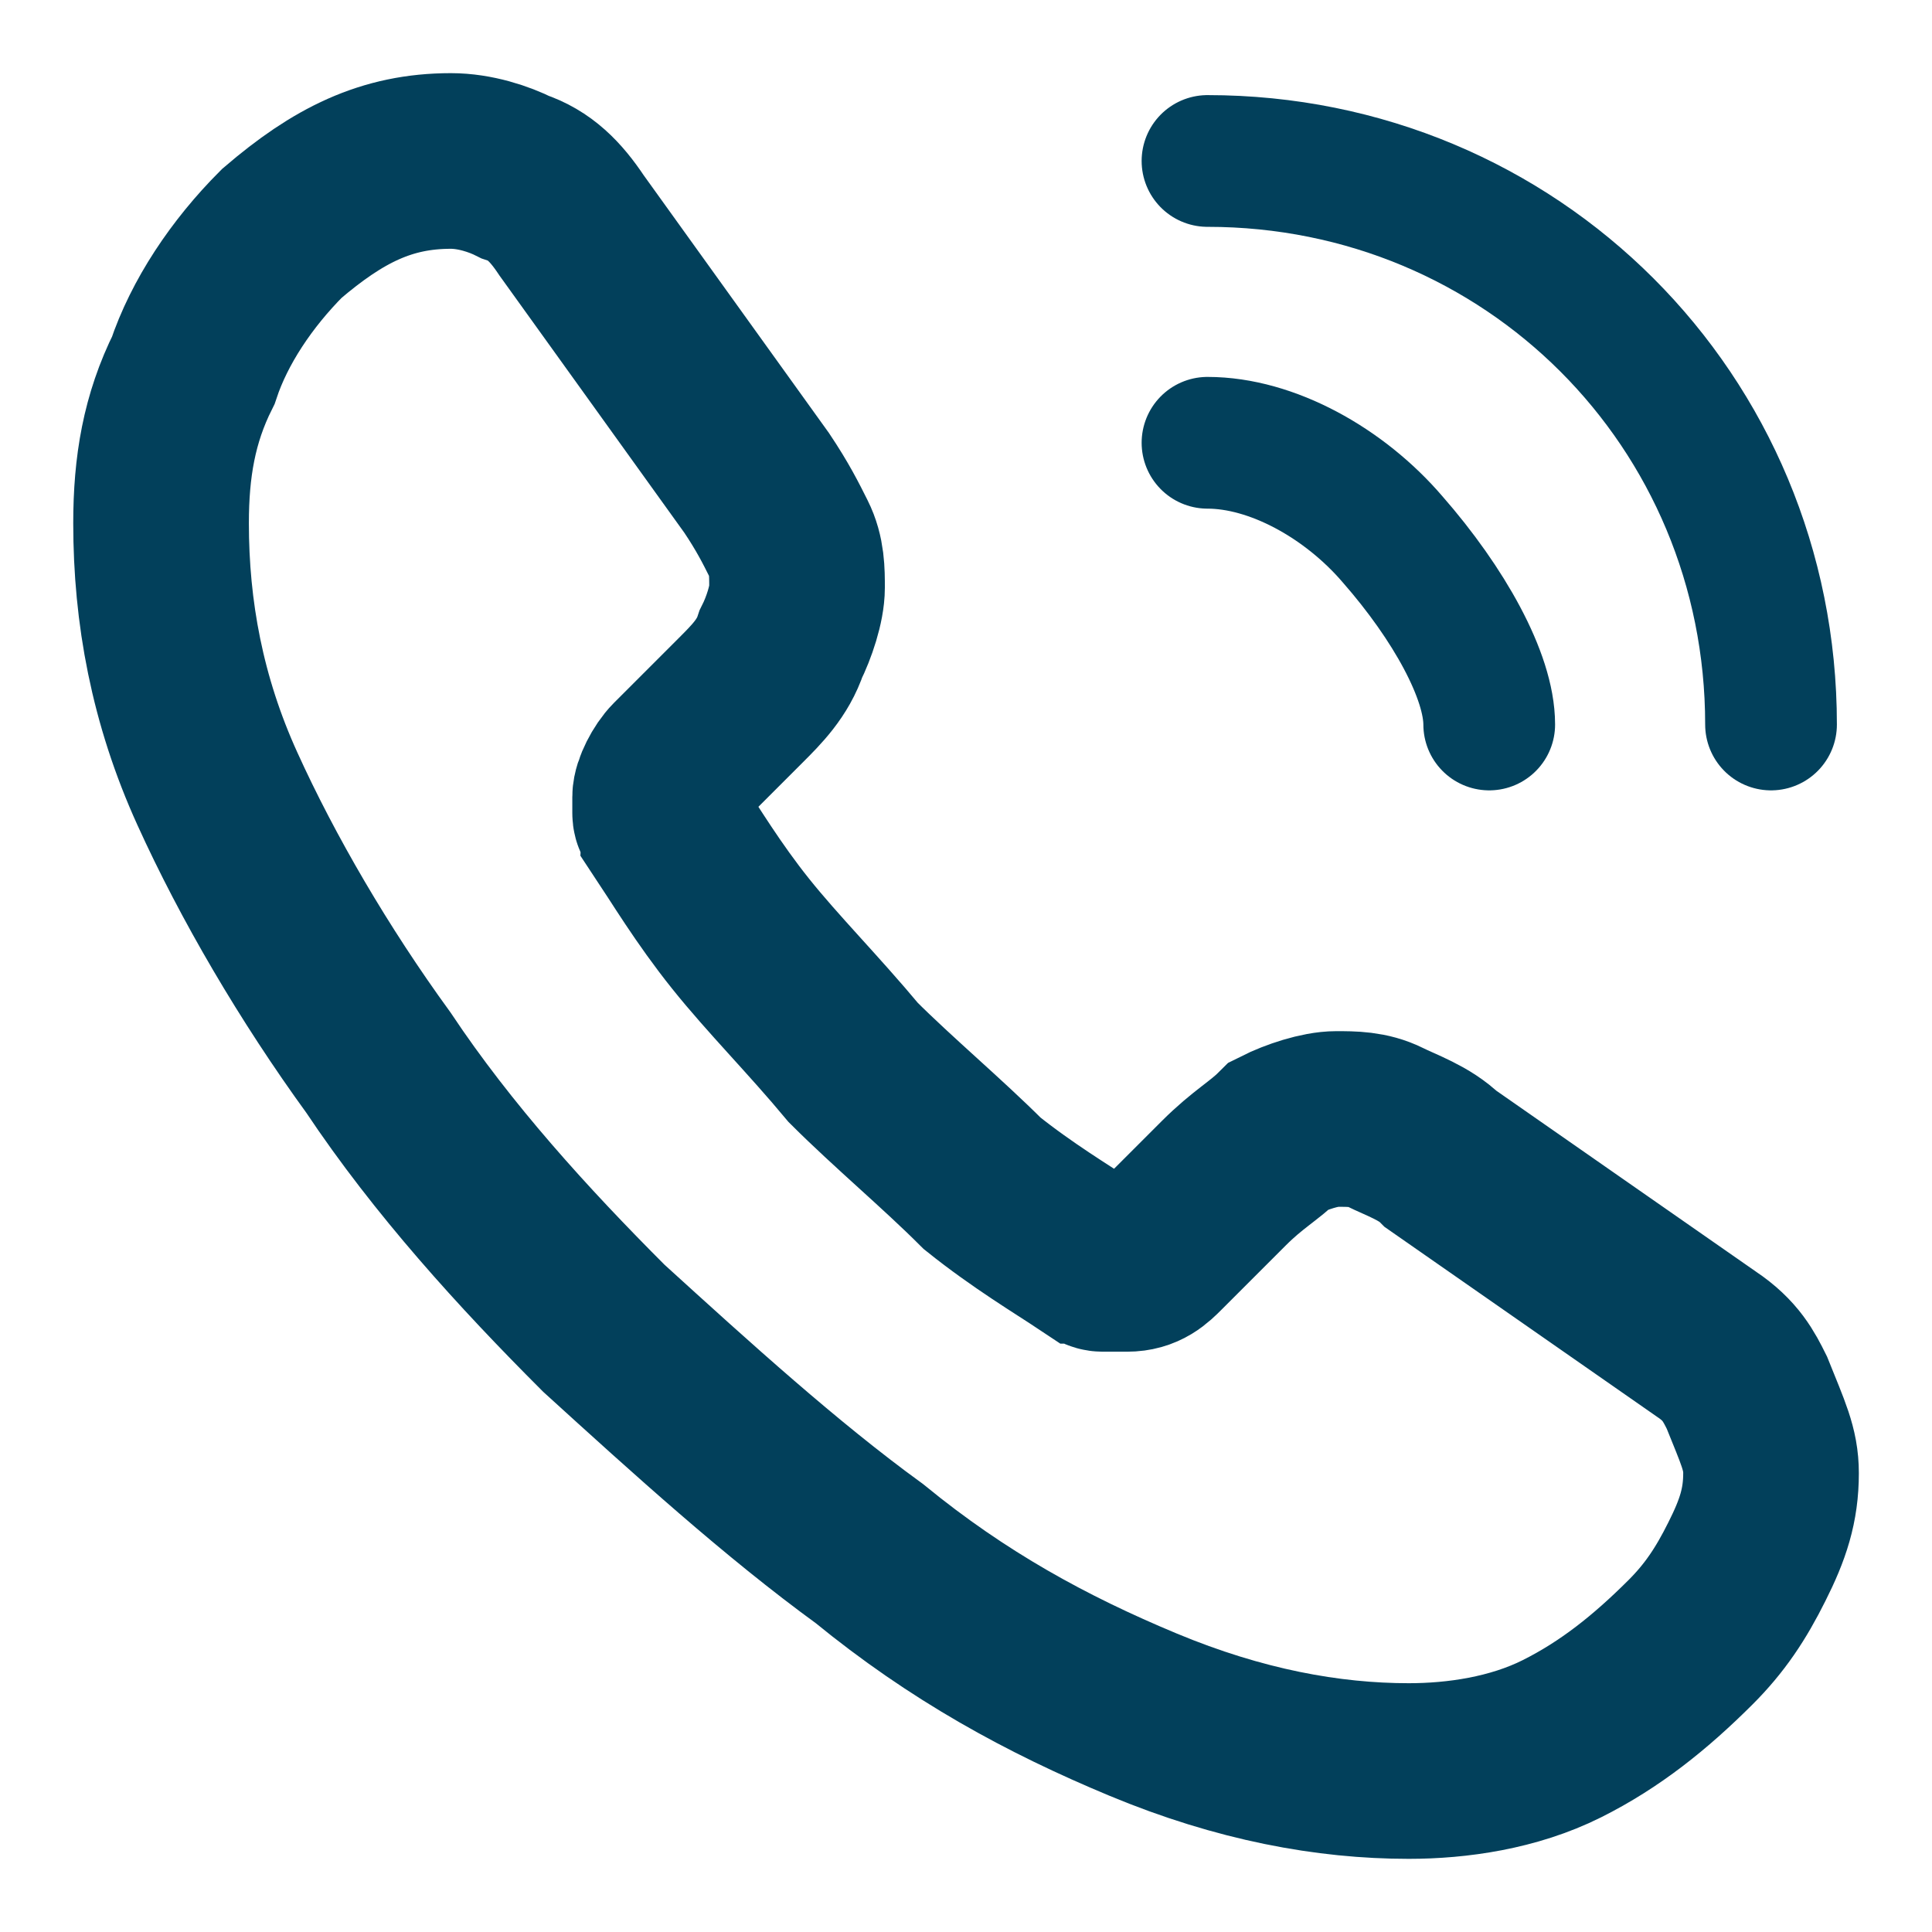
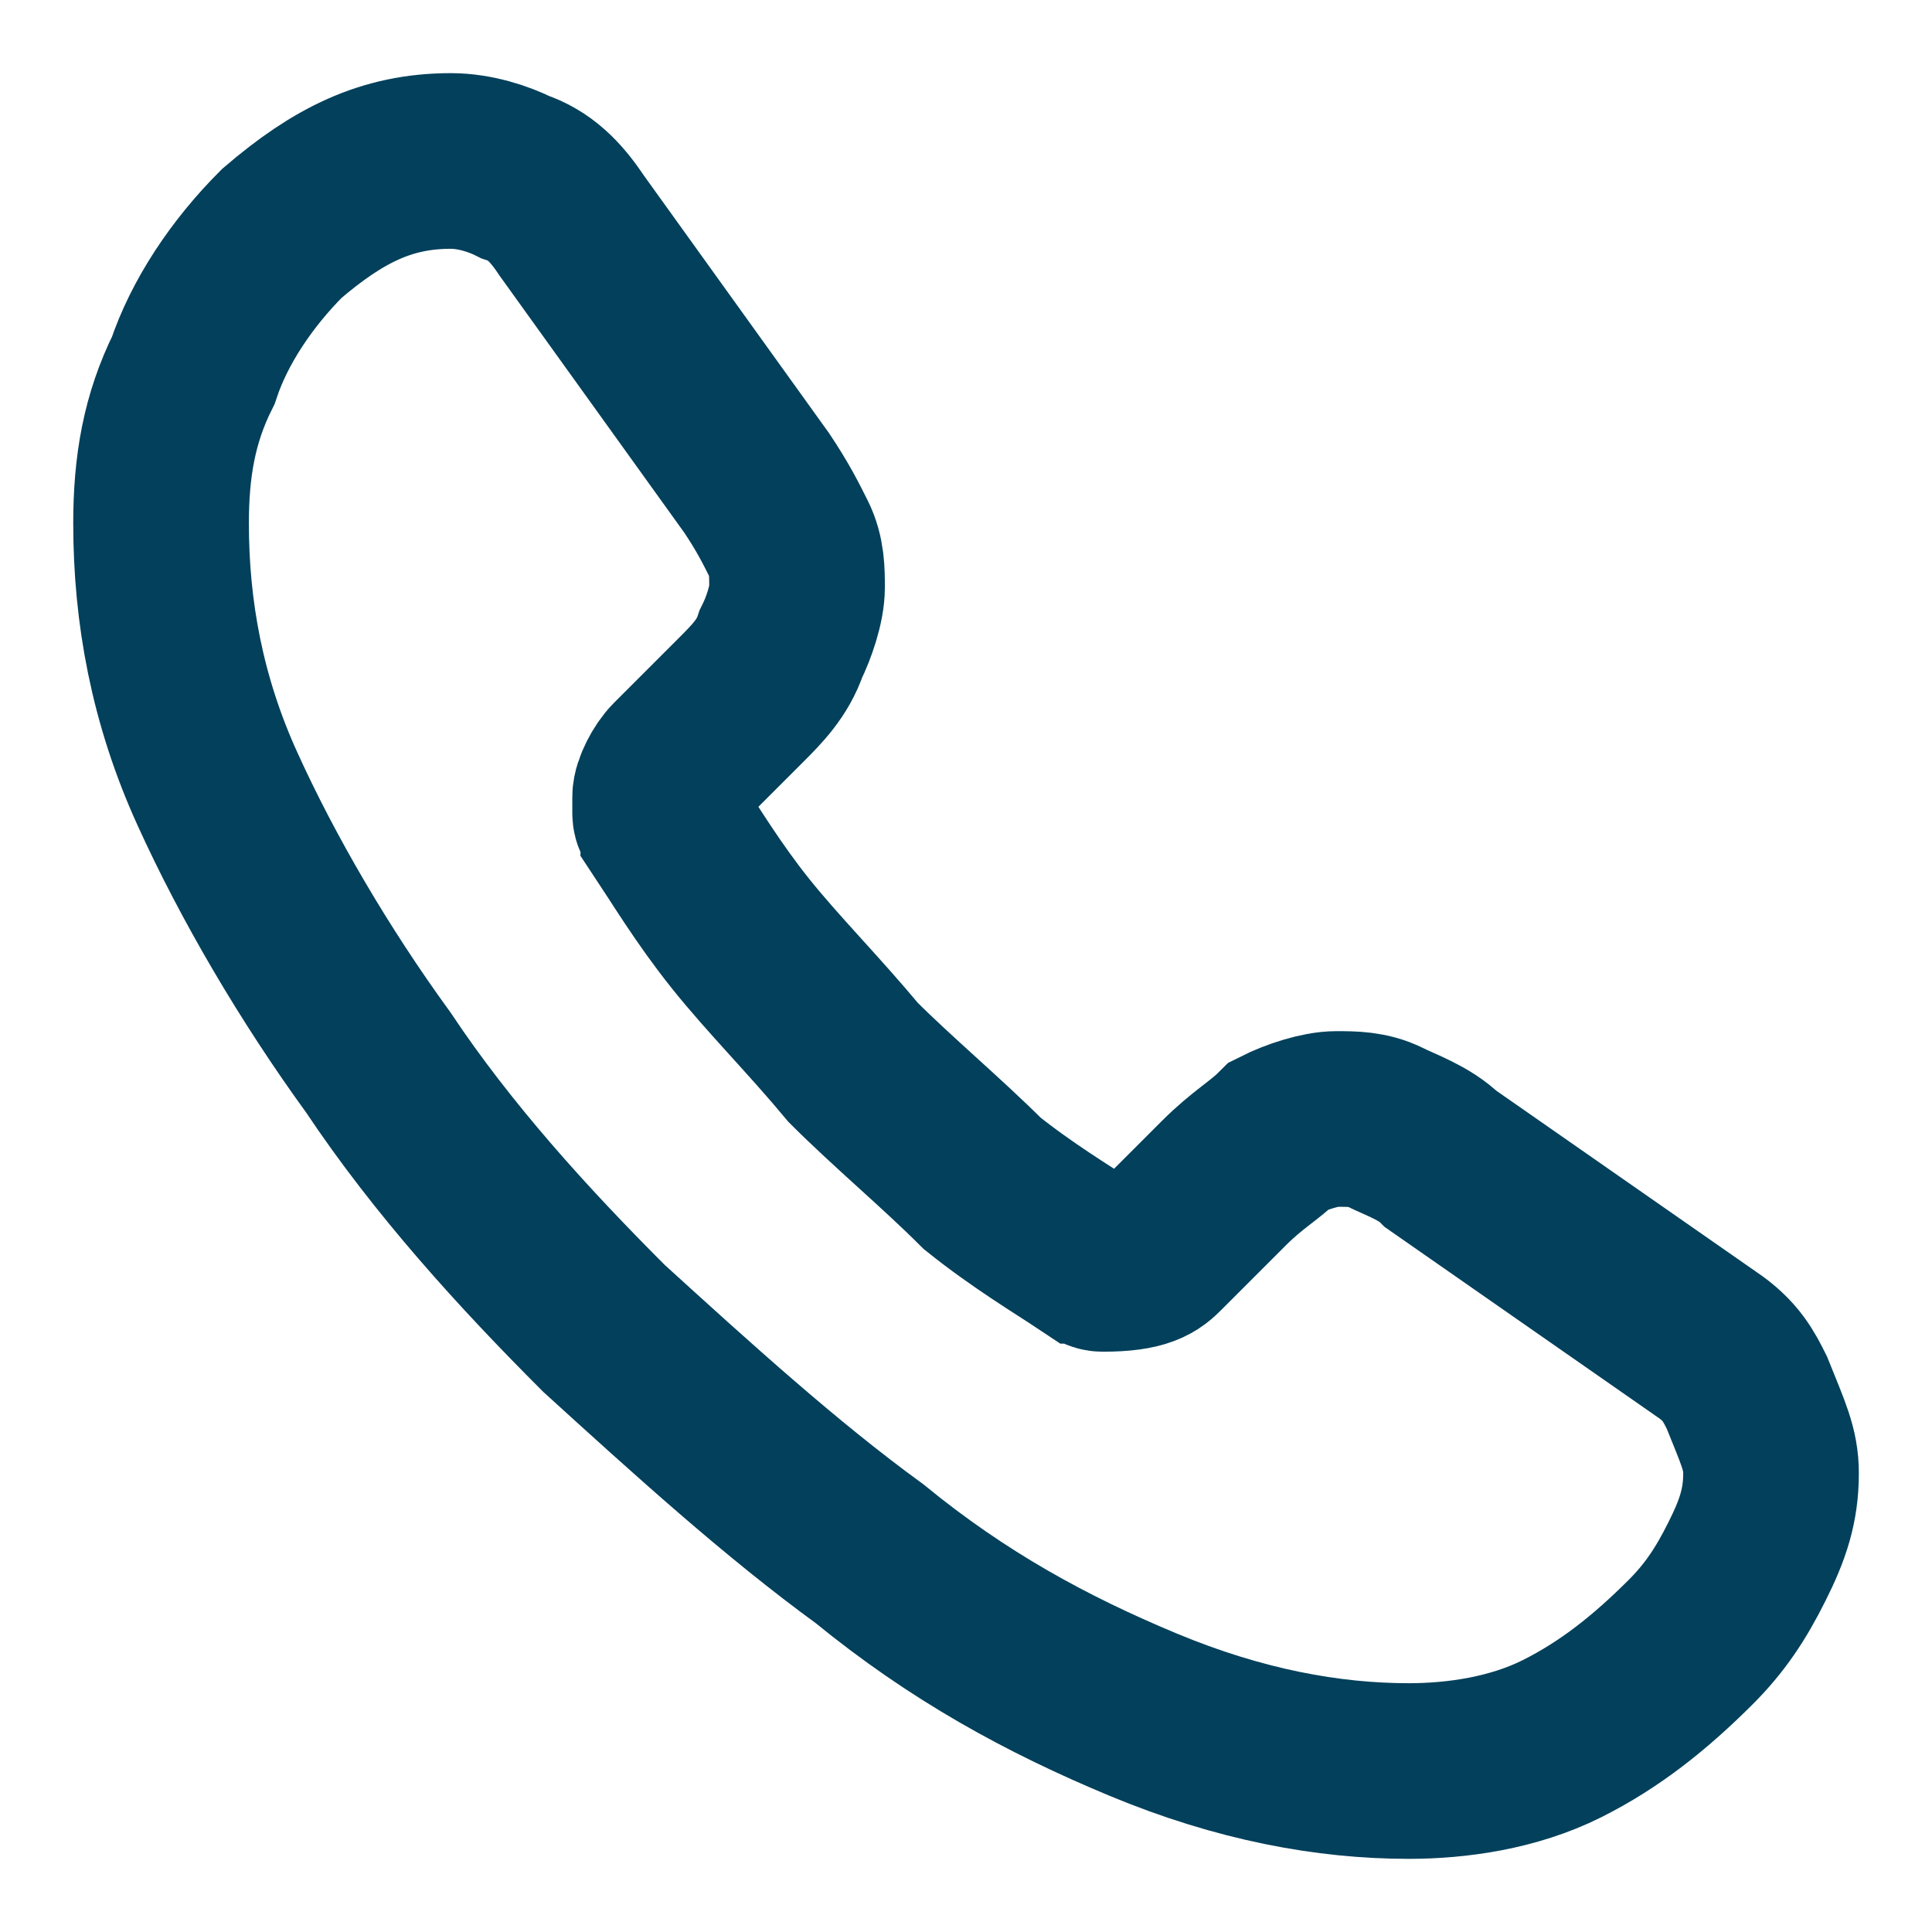
<svg xmlns="http://www.w3.org/2000/svg" width="22" height="22" viewBox="0 0 22 22" fill="none">
-   <path d="M20.167 16.775C20.167 17.142 20.076 17.417 19.892 17.783C19.709 18.15 19.526 18.425 19.251 18.7C18.792 19.158 18.334 19.525 17.784 19.8C17.234 20.075 16.592 20.167 16.042 20.167C15.126 20.167 14.117 19.983 13.017 19.525C11.917 19.067 10.909 18.517 9.901 17.692C8.892 16.958 7.884 16.042 6.876 15.125C5.959 14.208 5.042 13.2 4.309 12.1C3.576 11.092 2.934 9.992 2.476 8.983C2.017 7.975 1.834 6.967 1.834 5.958C1.834 5.317 1.926 4.767 2.201 4.217C2.384 3.667 2.751 3.117 3.209 2.658C3.851 2.108 4.401 1.833 5.134 1.833C5.409 1.833 5.684 1.925 5.867 2.017C6.142 2.108 6.326 2.292 6.509 2.567L8.617 5.5C8.801 5.775 8.892 5.958 8.984 6.142C9.076 6.325 9.076 6.508 9.076 6.692C9.076 6.875 8.984 7.15 8.892 7.333C8.801 7.608 8.617 7.792 8.434 7.975L7.701 8.708C7.609 8.8 7.517 8.983 7.517 9.075C7.517 9.167 7.517 9.167 7.517 9.258C7.517 9.35 7.609 9.35 7.609 9.442C7.792 9.717 8.067 10.175 8.434 10.633C8.801 11.092 9.259 11.55 9.717 12.1C10.176 12.558 10.726 13.017 11.184 13.475C11.642 13.842 12.101 14.117 12.376 14.3C12.467 14.3 12.467 14.392 12.559 14.392C12.651 14.392 12.742 14.392 12.834 14.392C13.017 14.392 13.109 14.3 13.201 14.208L13.934 13.475C14.209 13.2 14.392 13.108 14.576 12.925C14.759 12.833 15.034 12.742 15.217 12.742C15.401 12.742 15.584 12.742 15.767 12.833C15.951 12.925 16.226 13.017 16.409 13.2L19.434 15.308C19.709 15.492 19.801 15.675 19.892 15.858C20.076 16.317 20.167 16.5 20.167 16.775Z" stroke="#02405B" stroke-width="2" stroke-miterlimit="10" />
-   <path d="M16.958 8.25C16.958 7.7 16.5 6.875 15.858 6.142C15.308 5.5 14.483 5.042 13.75 5.042" stroke="#02405B" stroke-width="1.5" stroke-linecap="round" stroke-linejoin="round" />
-   <path d="M20.167 8.25C20.167 4.675 17.325 1.833 13.75 1.833" stroke="#02405B" stroke-width="1.5" stroke-linecap="round" stroke-linejoin="round" />
+   <path d="M20.167 16.775C20.167 17.142 20.076 17.417 19.892 17.783C19.709 18.15 19.526 18.425 19.251 18.7C18.792 19.158 18.334 19.525 17.784 19.8C17.234 20.075 16.592 20.167 16.042 20.167C15.126 20.167 14.117 19.983 13.017 19.525C11.917 19.067 10.909 18.517 9.901 17.692C8.892 16.958 7.884 16.042 6.876 15.125C5.959 14.208 5.042 13.2 4.309 12.1C3.576 11.092 2.934 9.992 2.476 8.983C2.017 7.975 1.834 6.967 1.834 5.958C1.834 5.317 1.926 4.767 2.201 4.217C2.384 3.667 2.751 3.117 3.209 2.658C3.851 2.108 4.401 1.833 5.134 1.833C5.409 1.833 5.684 1.925 5.867 2.017C6.142 2.108 6.326 2.292 6.509 2.567L8.617 5.5C8.801 5.775 8.892 5.958 8.984 6.142C9.076 6.325 9.076 6.508 9.076 6.692C9.076 6.875 8.984 7.15 8.892 7.333C8.801 7.608 8.617 7.792 8.434 7.975L7.701 8.708C7.609 8.8 7.517 8.983 7.517 9.075C7.517 9.167 7.517 9.167 7.517 9.258C7.517 9.35 7.609 9.35 7.609 9.442C7.792 9.717 8.067 10.175 8.434 10.633C8.801 11.092 9.259 11.55 9.717 12.1C10.176 12.558 10.726 13.017 11.184 13.475C11.642 13.842 12.101 14.117 12.376 14.3C12.467 14.3 12.467 14.392 12.559 14.392C13.017 14.392 13.109 14.3 13.201 14.208L13.934 13.475C14.209 13.2 14.392 13.108 14.576 12.925C14.759 12.833 15.034 12.742 15.217 12.742C15.401 12.742 15.584 12.742 15.767 12.833C15.951 12.925 16.226 13.017 16.409 13.2L19.434 15.308C19.709 15.492 19.801 15.675 19.892 15.858C20.076 16.317 20.167 16.5 20.167 16.775Z" stroke="#02405B" stroke-width="2" stroke-miterlimit="10" />
</svg>